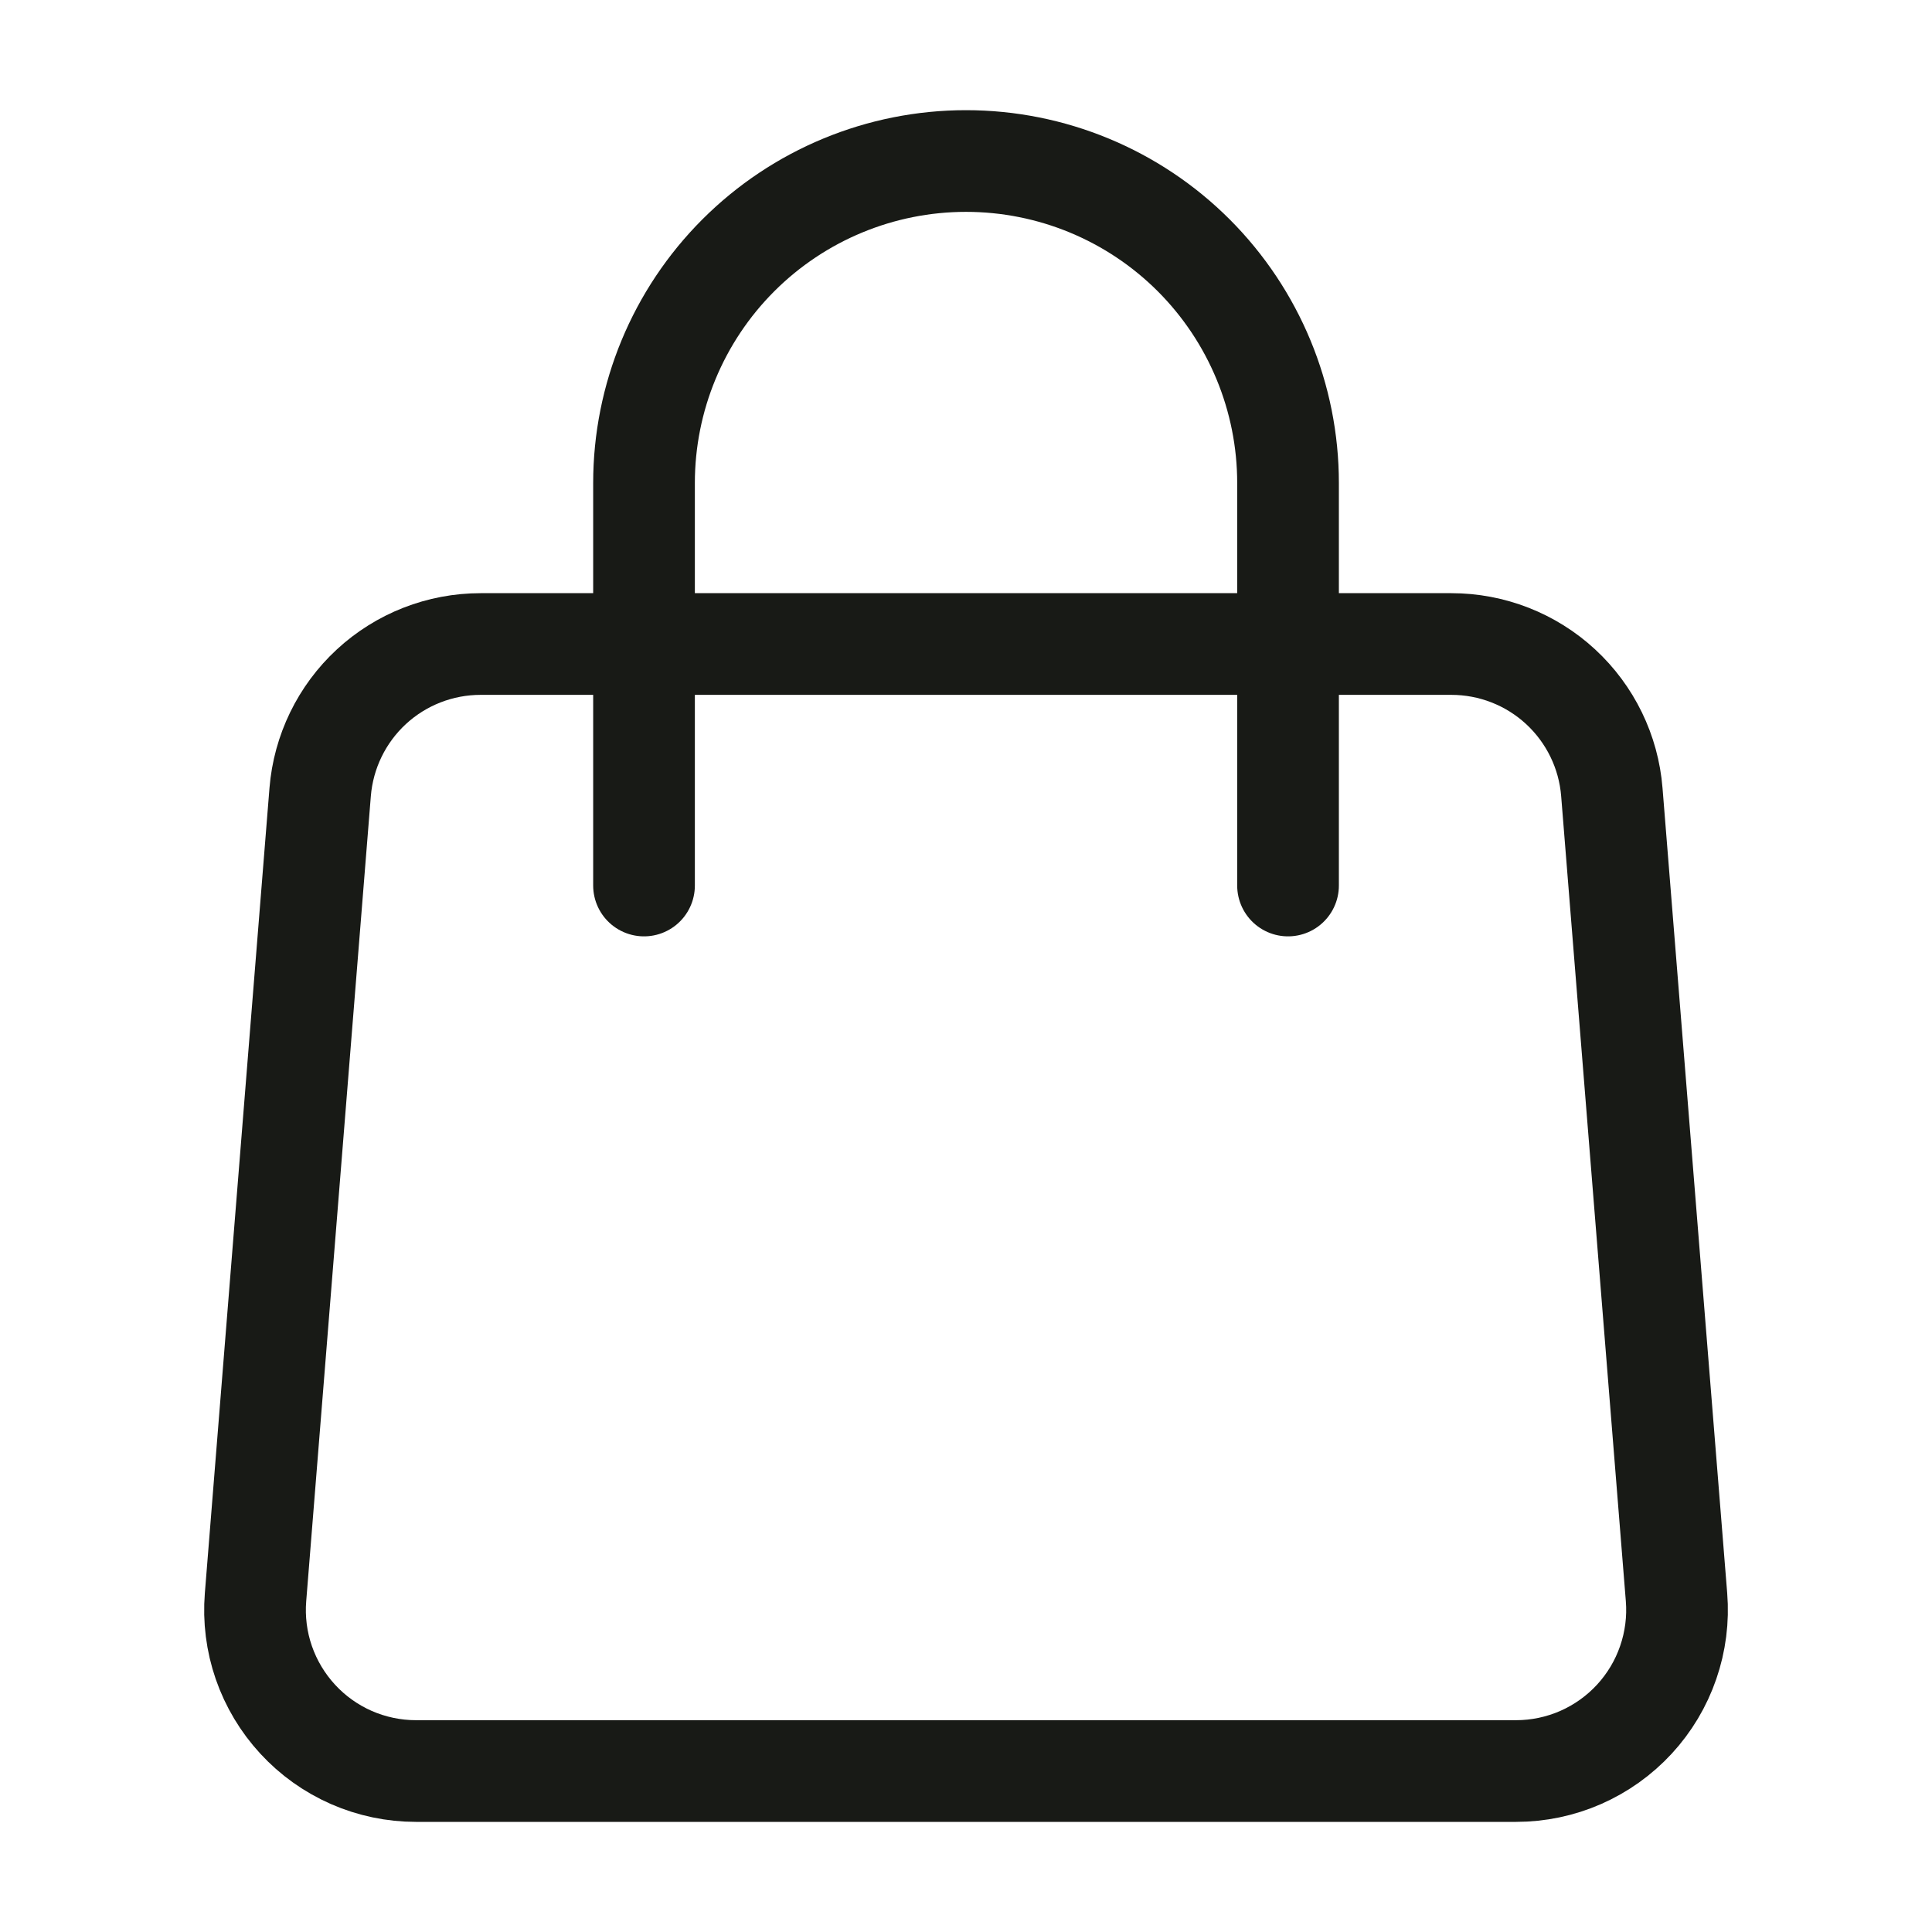
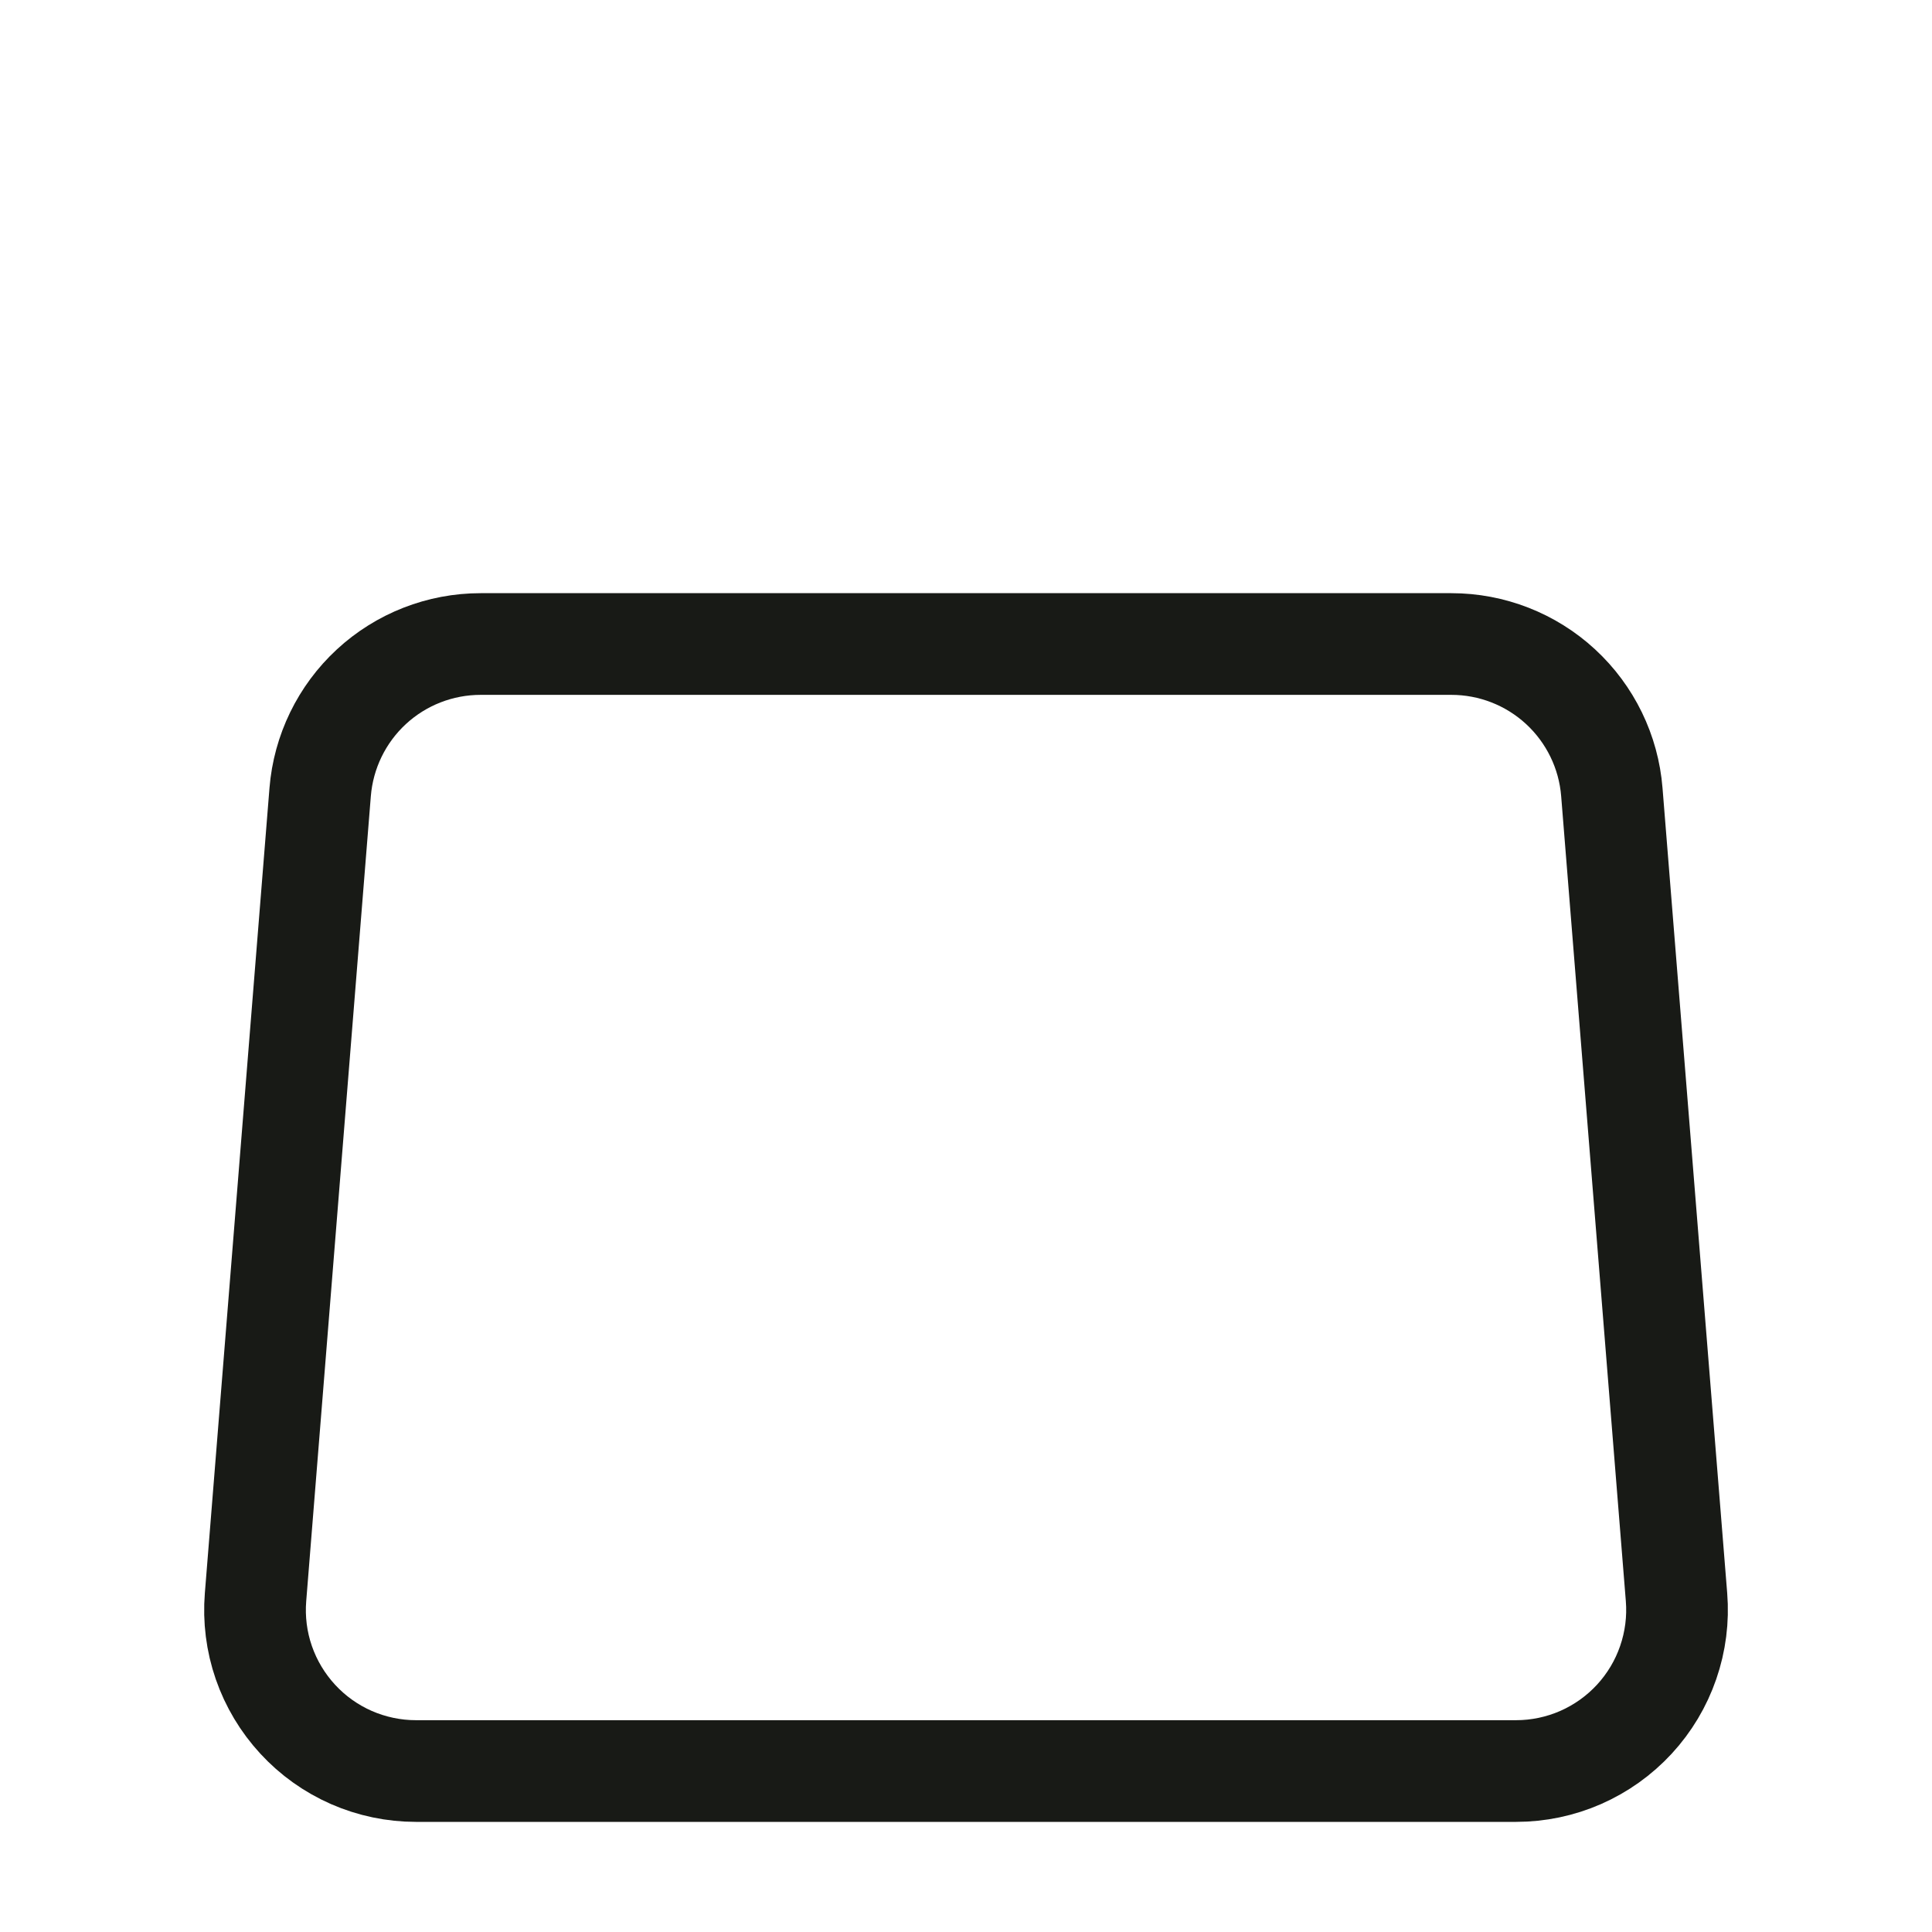
<svg xmlns="http://www.w3.org/2000/svg" fill="none" viewBox="0 0 38 38" height="38" width="38">
  <path stroke-linejoin="round" stroke-linecap="round" stroke-width="2" stroke="#181A16" d="M6.297 15.58C6.361 14.787 6.721 14.046 7.306 13.506C7.891 12.966 8.658 12.667 9.454 12.667H28.546C29.342 12.667 30.109 12.966 30.694 13.506C31.279 14.046 31.64 14.787 31.703 15.58L32.975 31.414C33.01 31.849 32.954 32.288 32.811 32.701C32.669 33.114 32.442 33.493 32.146 33.814C31.849 34.136 31.489 34.392 31.089 34.568C30.689 34.743 30.256 34.834 29.819 34.834H8.181C7.744 34.834 7.312 34.743 6.911 34.568C6.511 34.392 6.151 34.136 5.855 33.814C5.559 33.493 5.332 33.114 5.189 32.701C5.046 32.288 4.991 31.849 5.026 31.414L6.297 15.58V15.58Z" />
-   <path stroke-linejoin="round" stroke-linecap="round" stroke-width="2" stroke="#181A16" d="M25.334 17.417V9.5C25.334 7.821 24.666 6.21 23.479 5.022C22.291 3.834 20.68 3.167 19 3.167C17.321 3.167 15.71 3.834 14.522 5.022C13.334 6.21 12.667 7.821 12.667 9.5V17.417" />
</svg>